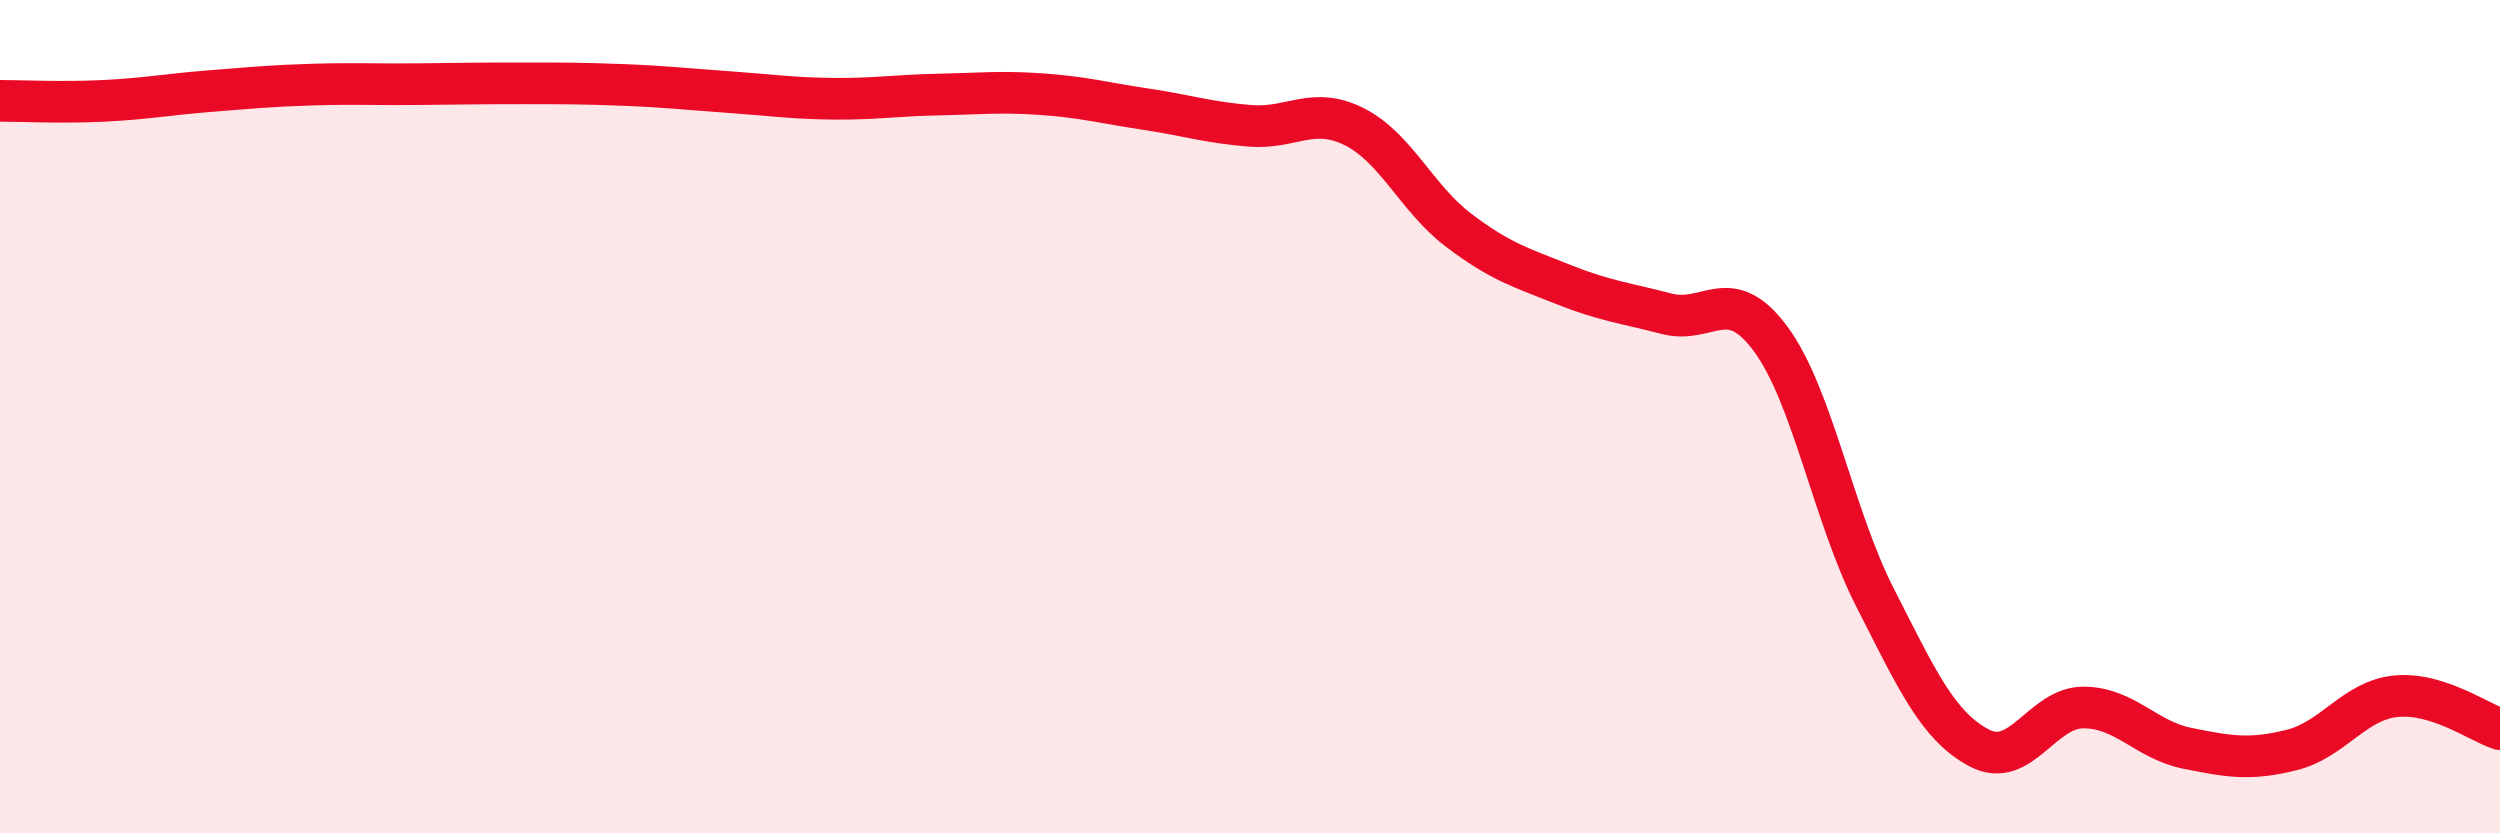
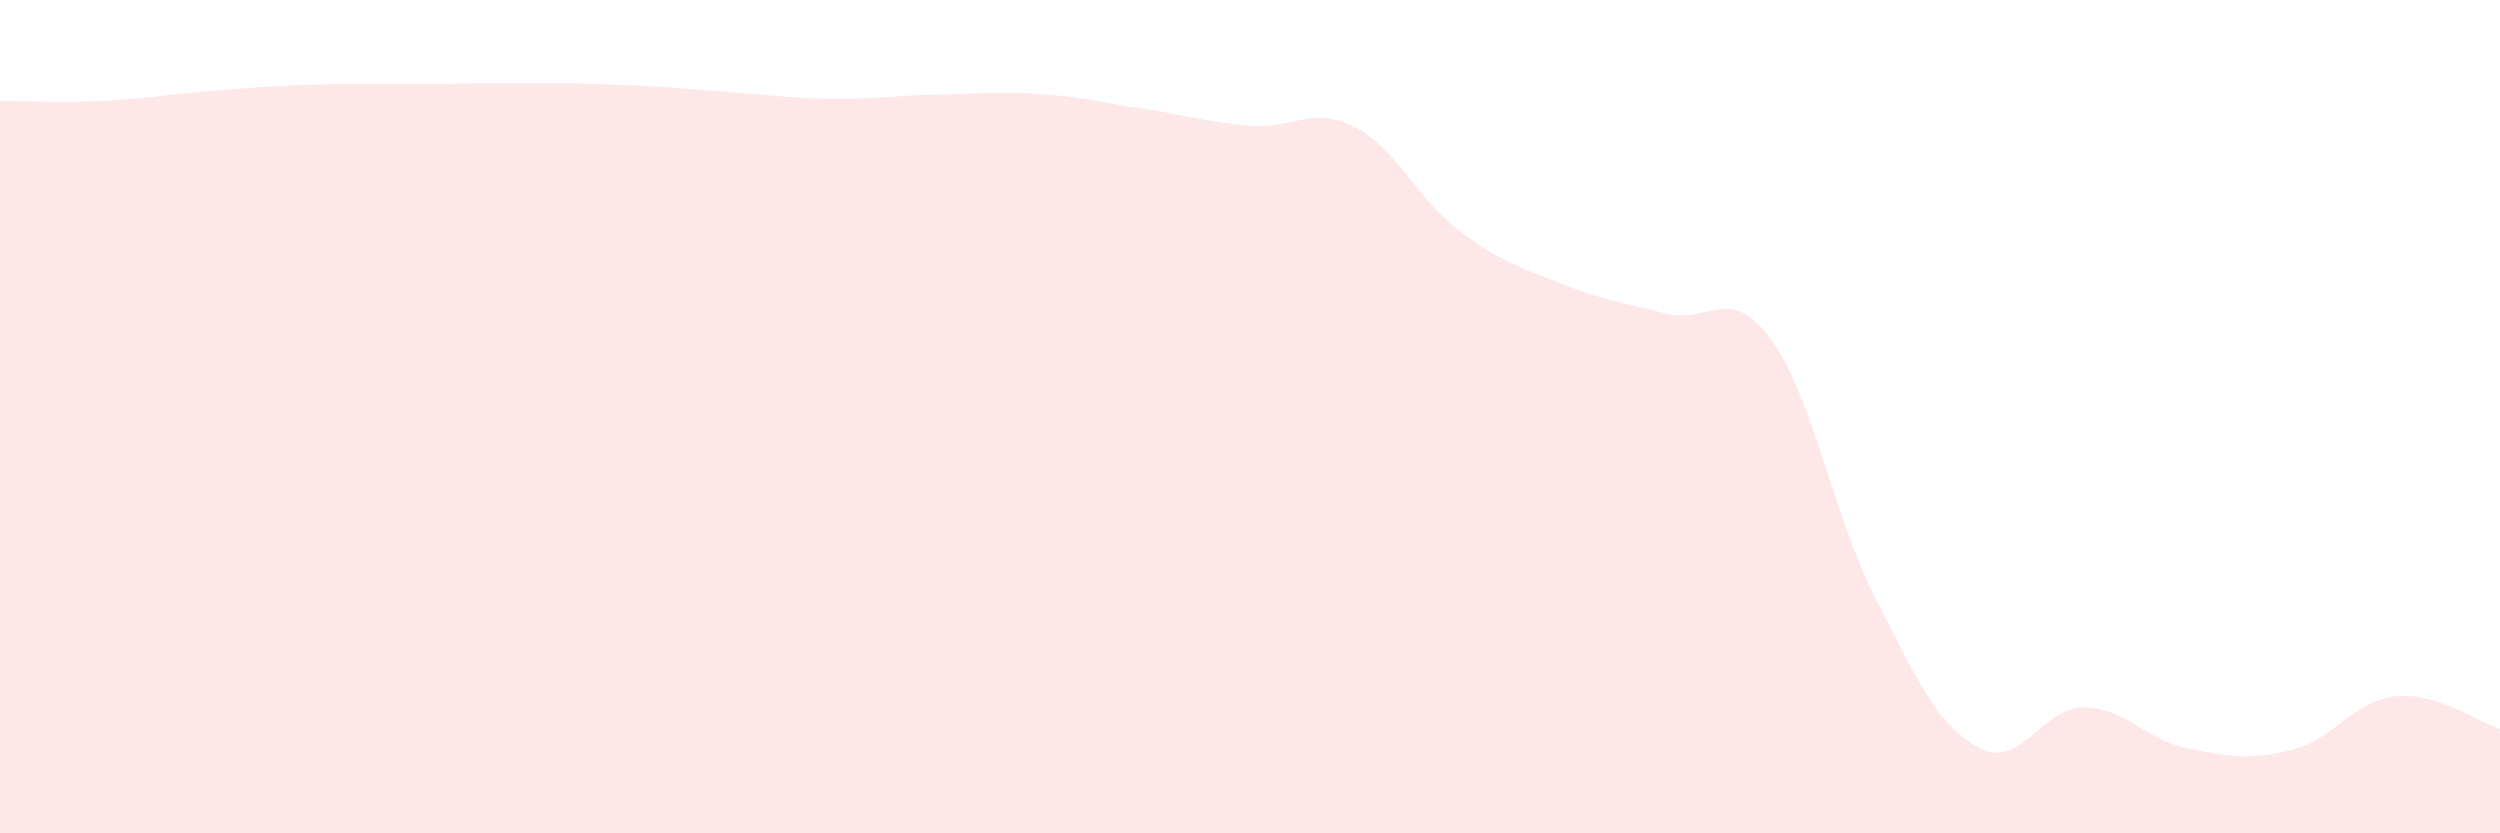
<svg xmlns="http://www.w3.org/2000/svg" width="60" height="20" viewBox="0 0 60 20">
  <path d="M 0,2.42 C 0.5,2.42 1.5,2.47 2.5,2.42 C 3.5,2.37 4,2.27 5,2.19 C 6,2.11 6.5,2.06 7.5,2.03 C 8.5,2 9,2.03 10,2.02 C 11,2.01 11.5,2 12.5,2 C 13.5,2 14,2 15,2.04 C 16,2.08 16.5,2.14 17.5,2.21 C 18.5,2.28 19,2.36 20,2.37 C 21,2.38 21.5,2.29 22.5,2.27 C 23.5,2.25 24,2.19 25,2.26 C 26,2.33 26.5,2.47 27.5,2.62 C 28.5,2.77 29,2.94 30,3.02 C 31,3.1 31.5,2.54 32.5,3.04 C 33.5,3.54 34,4.76 35,5.52 C 36,6.28 36.5,6.42 37.5,6.82 C 38.5,7.22 39,7.27 40,7.53 C 41,7.79 41.5,6.78 42.5,8.14 C 43.5,9.5 44,12.38 45,14.34 C 46,16.3 46.5,17.42 47.5,17.95 C 48.5,18.48 49,16.98 50,16.98 C 51,16.98 51.5,17.76 52.5,17.96 C 53.5,18.16 54,18.25 55,18 C 56,17.75 56.5,16.81 57.5,16.71 C 58.5,16.61 59.5,17.34 60,17.5L60 20L0 20Z" fill="#EB0A25" opacity="0.1" stroke-linecap="round" stroke-linejoin="round" />
-   <path d="M 0,2.42 C 0.5,2.42 1.5,2.47 2.5,2.42 C 3.5,2.37 4,2.27 5,2.19 C 6,2.11 6.5,2.06 7.5,2.03 C 8.5,2 9,2.03 10,2.02 C 11,2.01 11.5,2 12.5,2 C 13.5,2 14,2 15,2.04 C 16,2.08 16.5,2.14 17.5,2.21 C 18.5,2.28 19,2.36 20,2.37 C 21,2.38 21.5,2.29 22.5,2.27 C 23.5,2.25 24,2.19 25,2.26 C 26,2.33 26.5,2.47 27.5,2.62 C 28.5,2.77 29,2.94 30,3.02 C 31,3.1 31.5,2.54 32.5,3.04 C 33.5,3.54 34,4.76 35,5.52 C 36,6.28 36.5,6.42 37.5,6.82 C 38.5,7.22 39,7.27 40,7.53 C 41,7.79 41.5,6.78 42.5,8.14 C 43.5,9.5 44,12.38 45,14.34 C 46,16.3 46.5,17.42 47.5,17.95 C 48.5,18.48 49,16.98 50,16.98 C 51,16.98 51.5,17.76 52.5,17.96 C 53.5,18.16 54,18.25 55,18 C 56,17.75 56.5,16.81 57.5,16.71 C 58.5,16.61 59.5,17.34 60,17.5" stroke="#EB0A25" stroke-width="1" fill="none" stroke-linecap="round" stroke-linejoin="round" />
</svg>